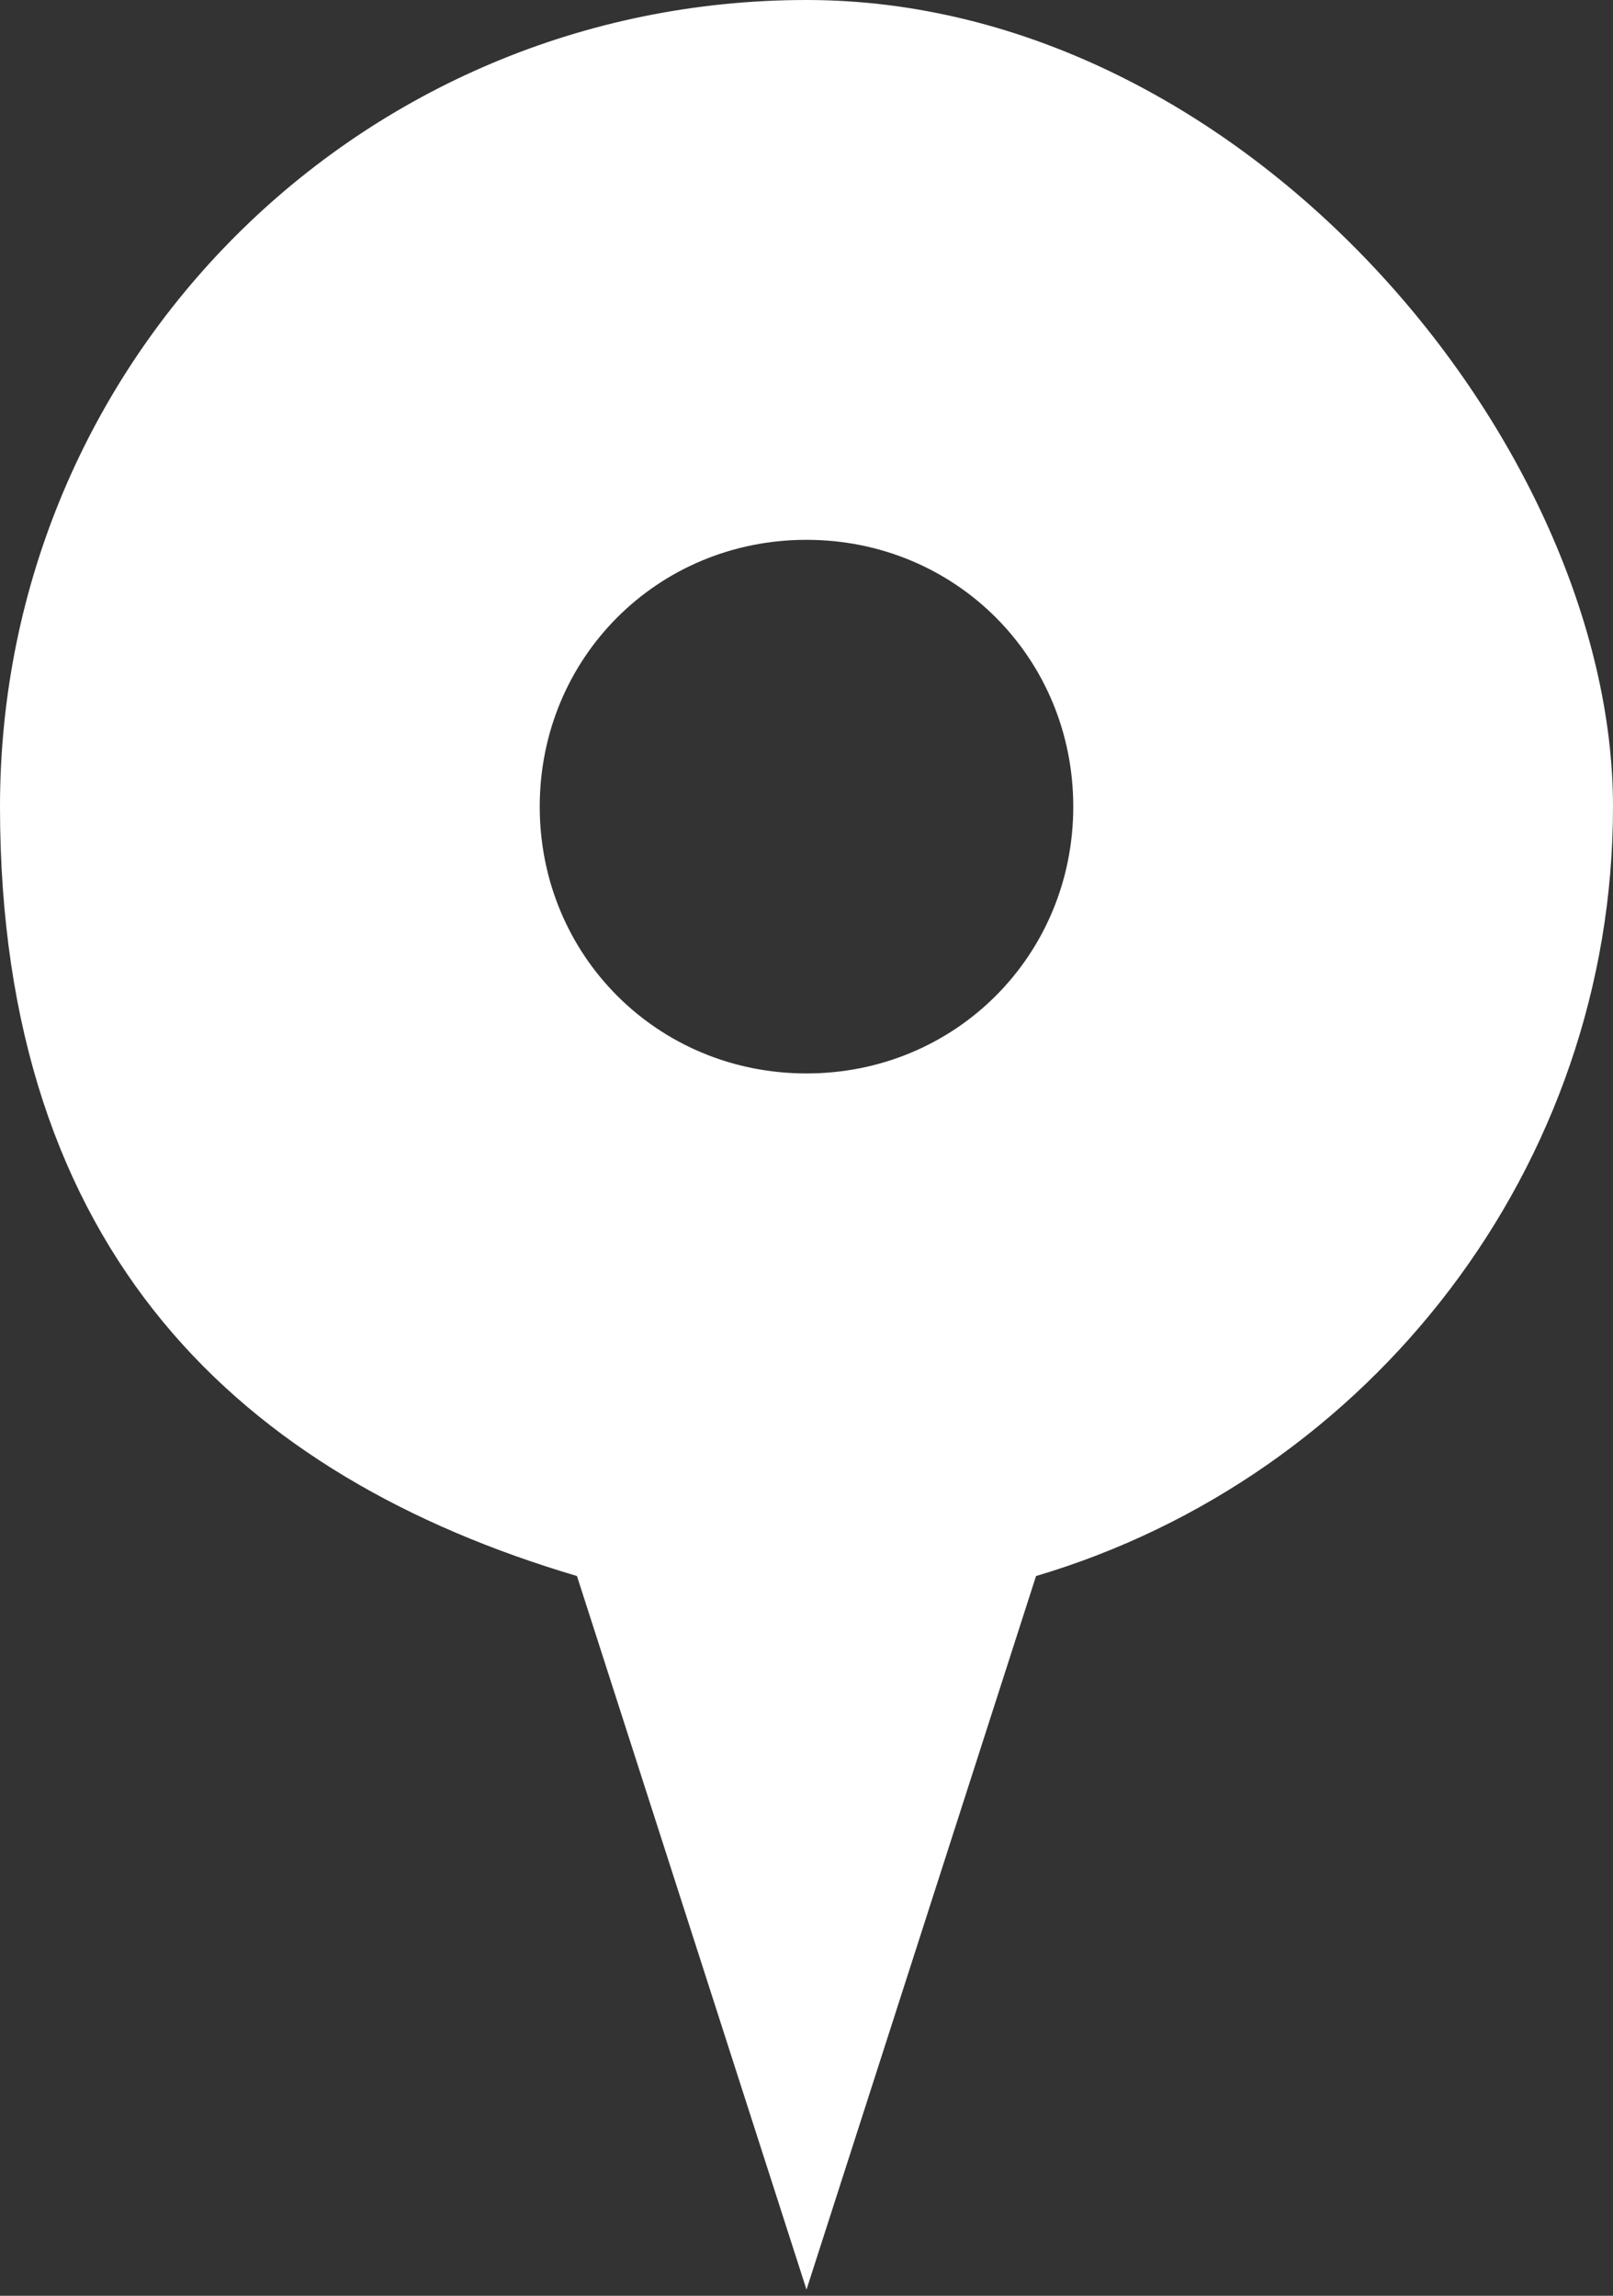
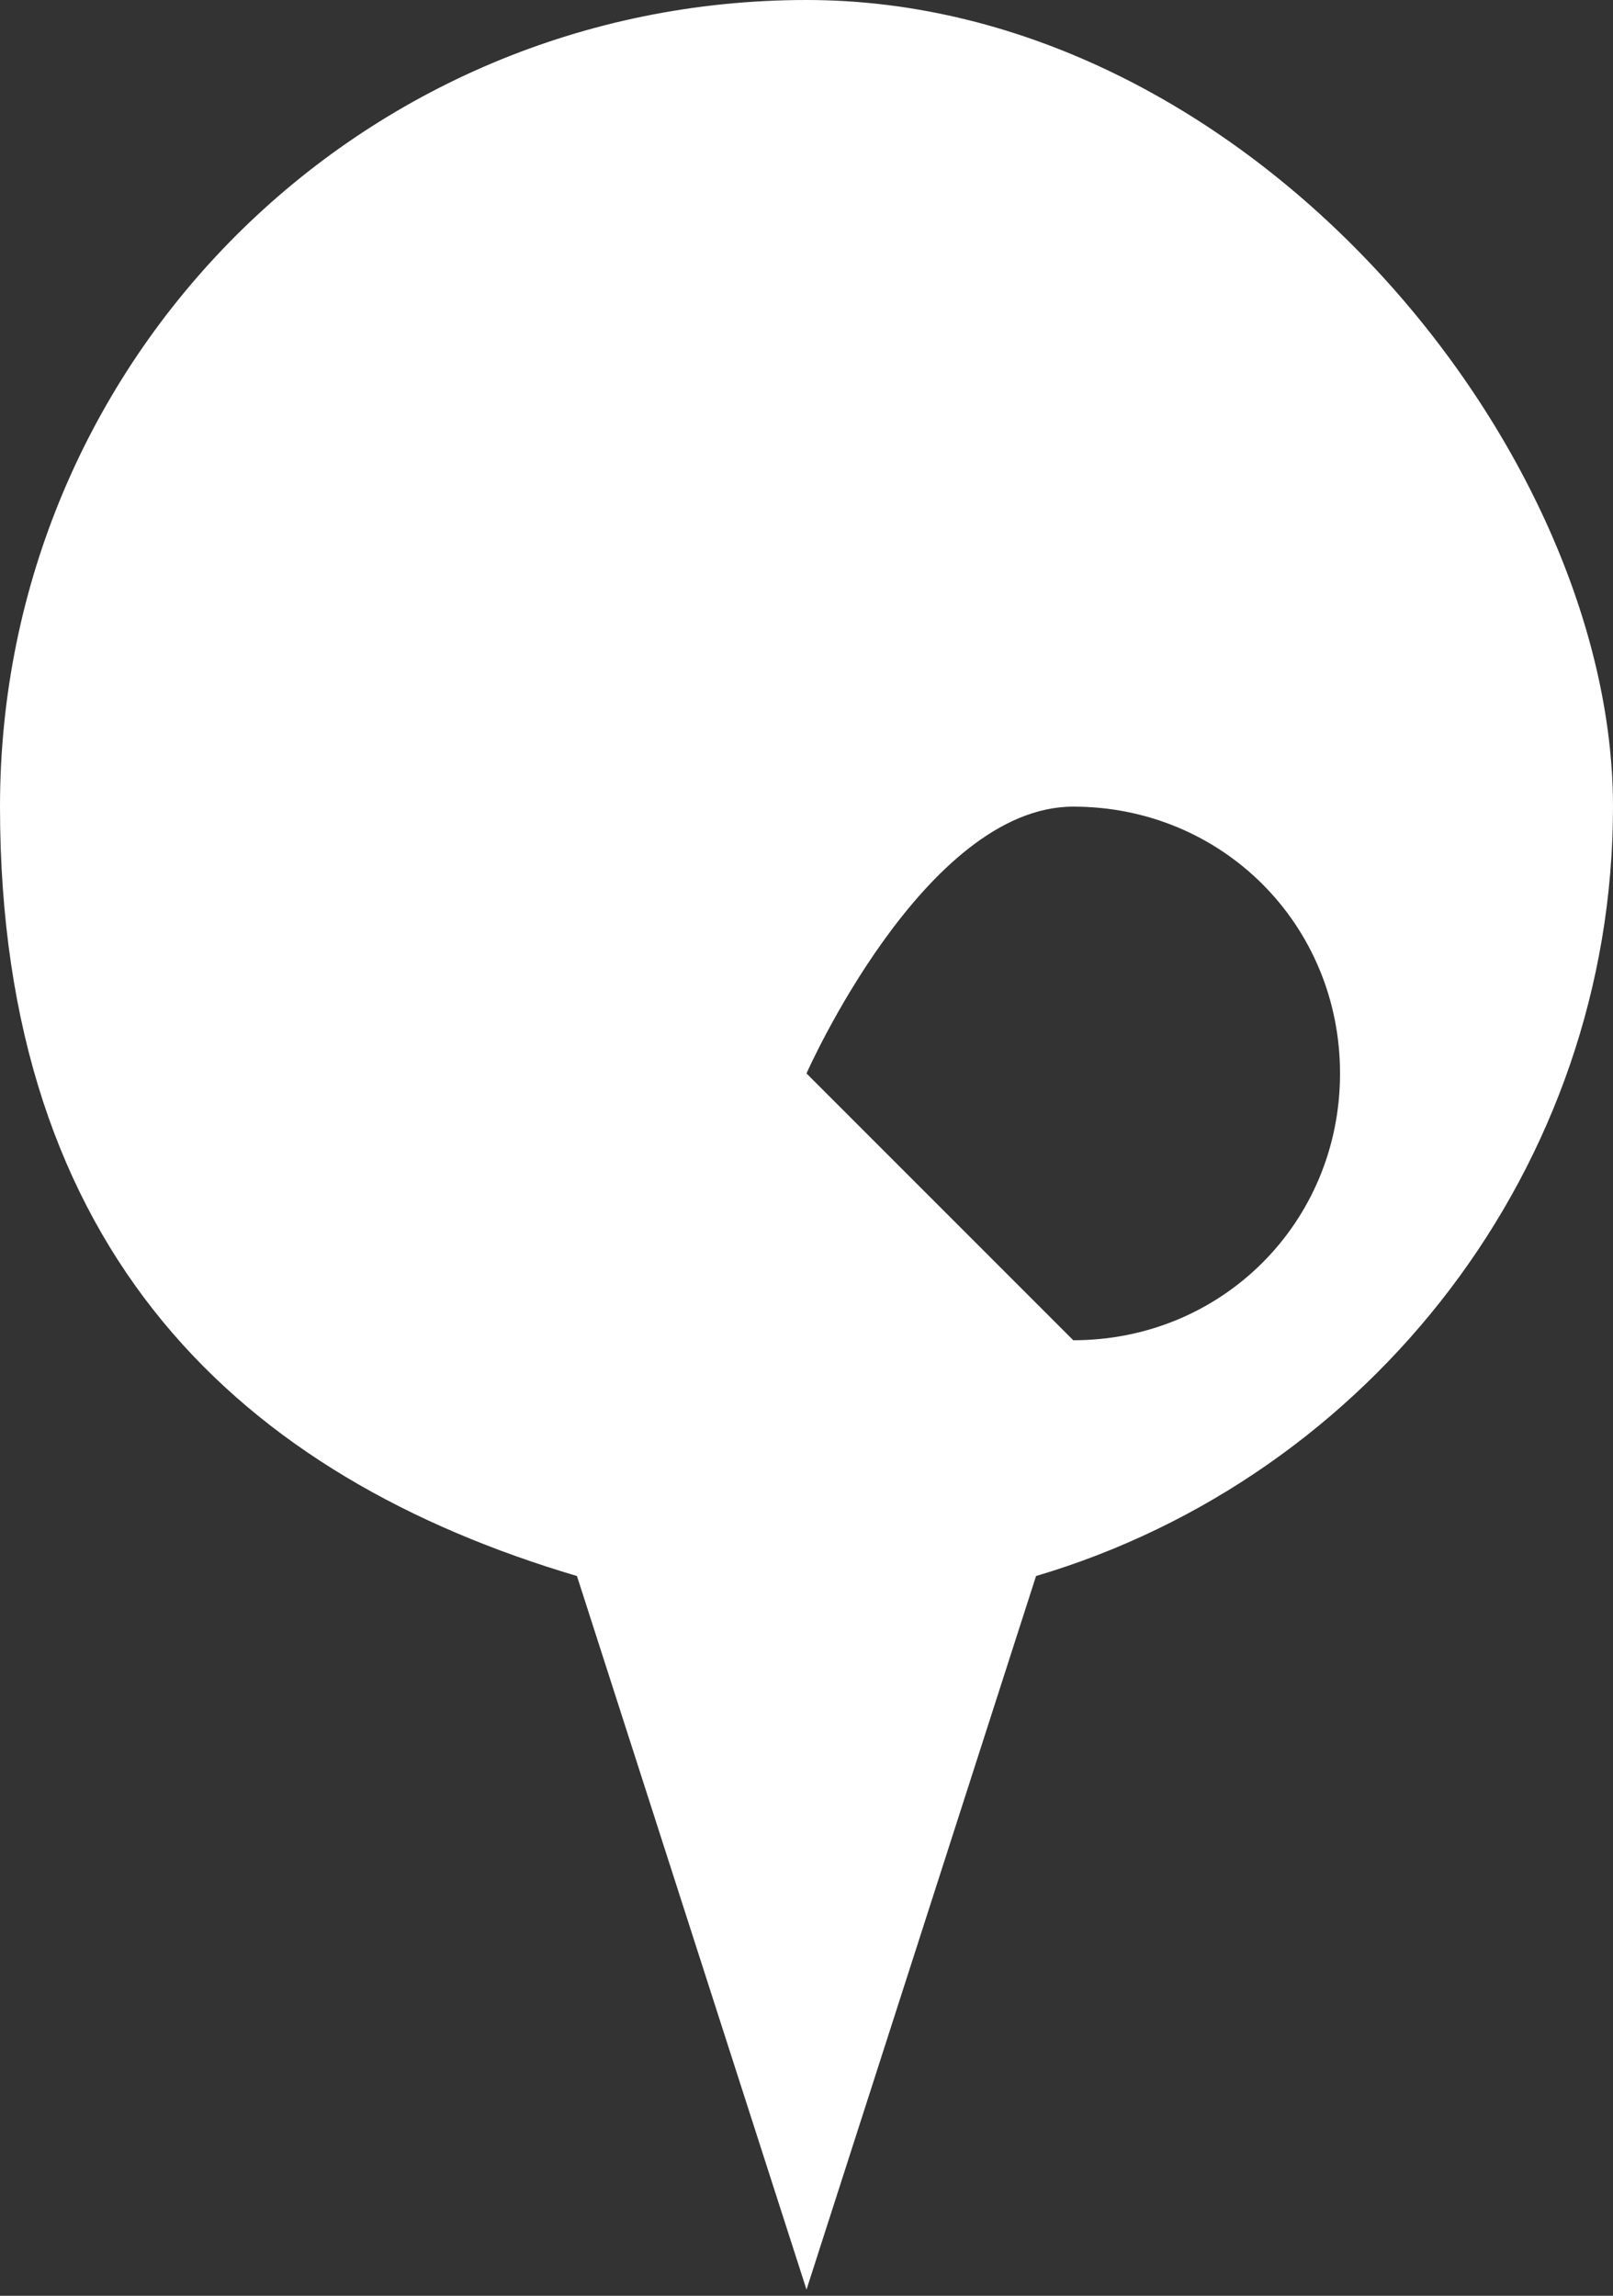
<svg xmlns="http://www.w3.org/2000/svg" id="_レイヤー_1" data-name="レイヤー 1" width="26" height="37" version="1.1" viewBox="0 0 26 37">
  <rect x="0" y="0" width="26" height="37" fill="#333333" stroke="none" />
  <defs>
    <style>
      .cls-1 {
        fill: #fff;
        stroke-width: 0px;
      }
    </style>
  </defs>
-   <path class="cls-1" d="M13,0C5.8,0,0,5.8,0,13s3.9,10.8,9.3,12.4l3.7,11.5,3.7-11.5c5.4-1.6,9.3-6.6,9.3-12.4S20.1,0,13,0ZM13,17.3c-2.4,0-4.3-1.9-4.3-4.3s1.9-4.3,4.3-4.3,4.3,1.9,4.3,4.3-1.9,4.3-4.3,4.3Z" />
+   <path class="cls-1" d="M13,0C5.8,0,0,5.8,0,13s3.9,10.8,9.3,12.4l3.7,11.5,3.7-11.5c5.4-1.6,9.3-6.6,9.3-12.4S20.1,0,13,0ZM13,17.3s1.9-4.3,4.3-4.3,4.3,1.9,4.3,4.3-1.9,4.3-4.3,4.3Z" />
</svg>